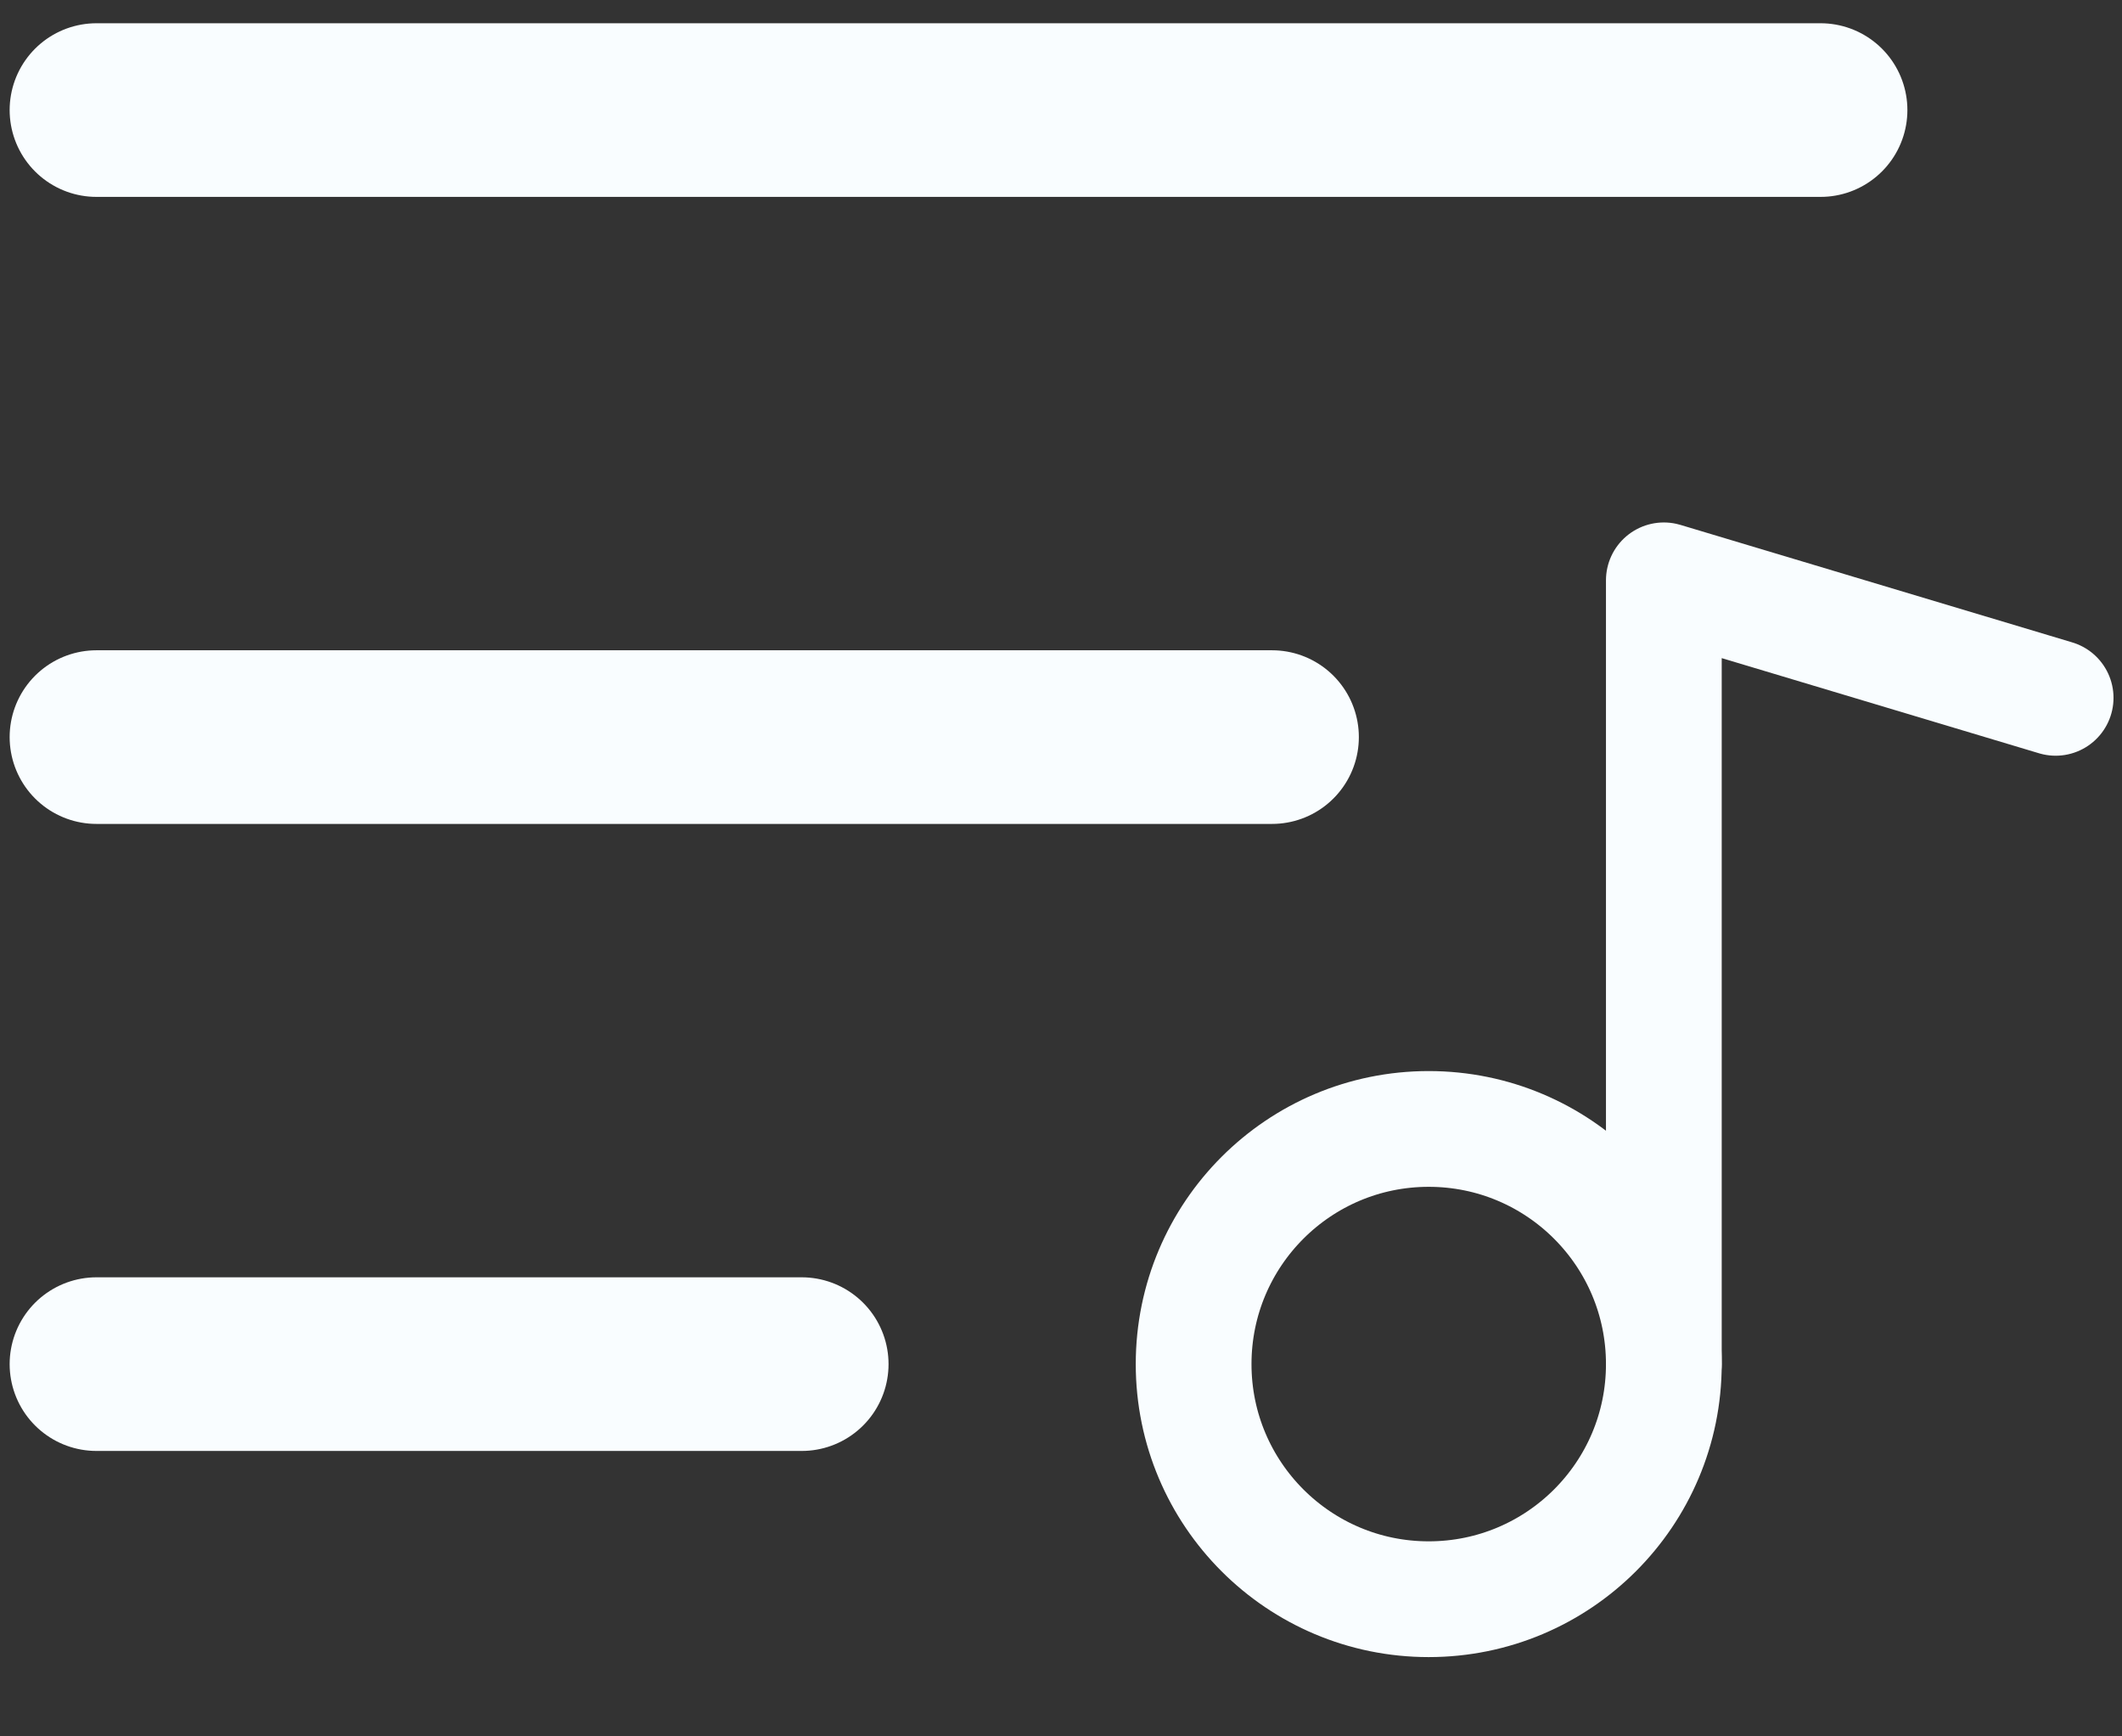
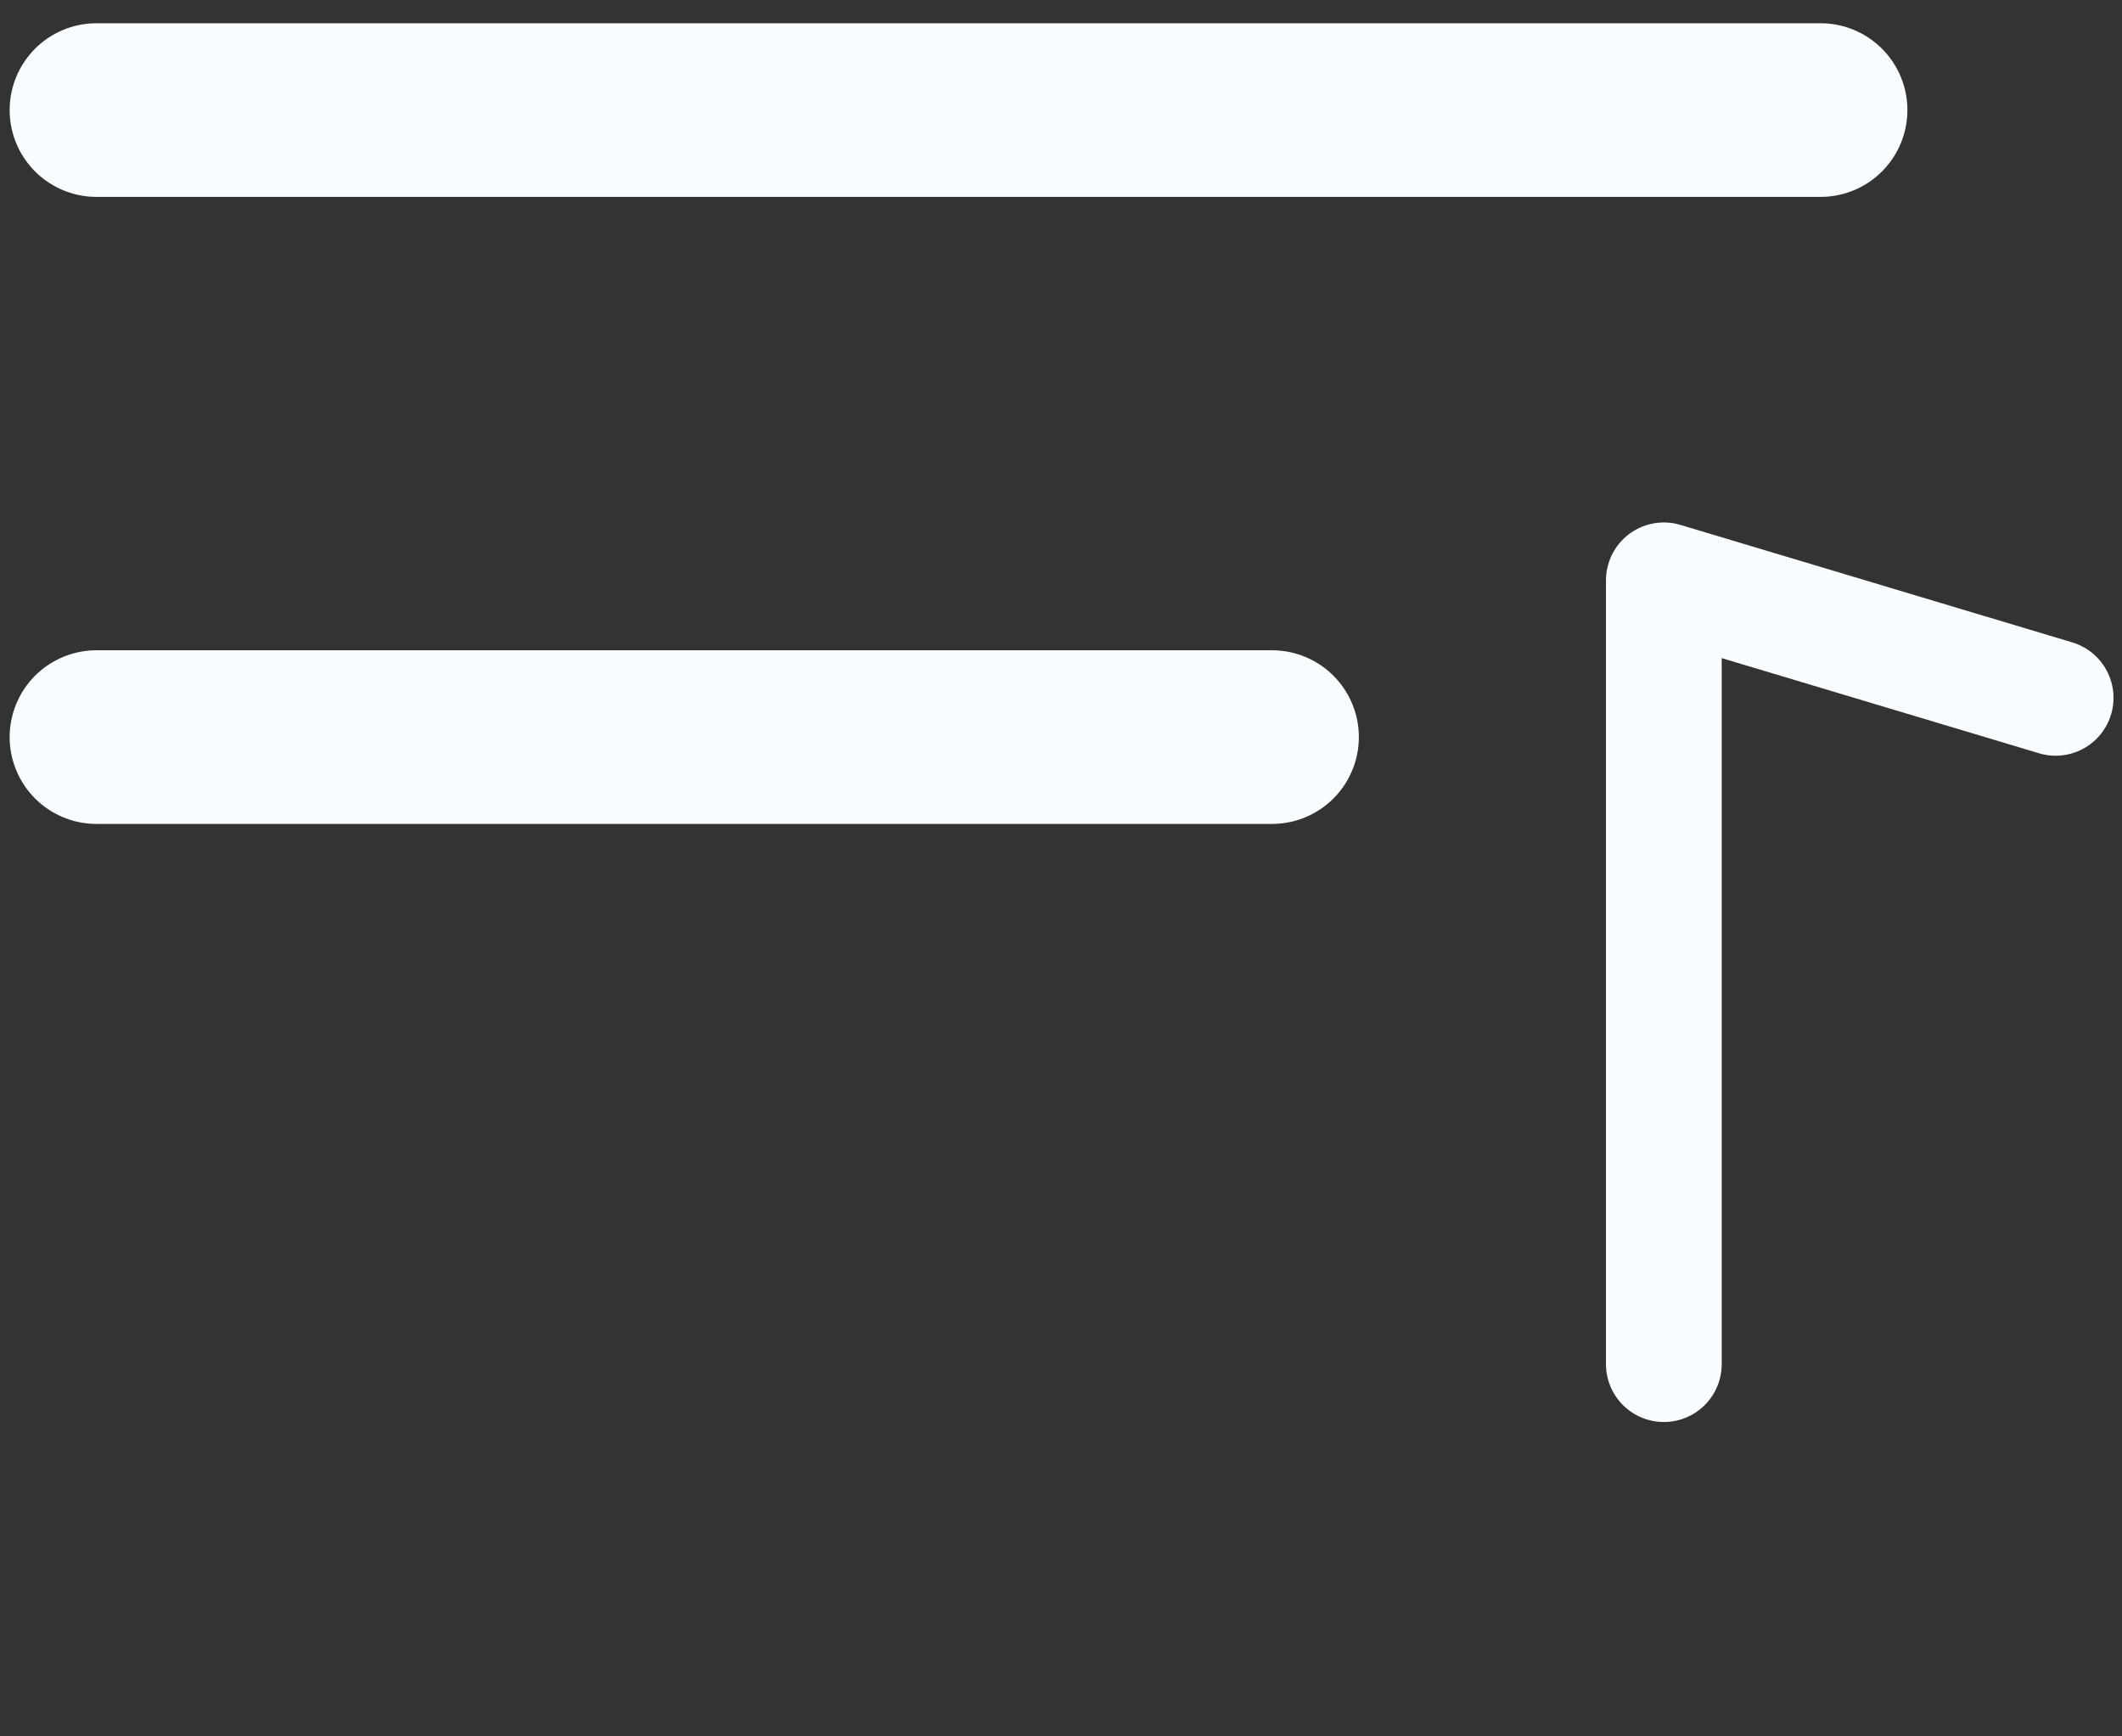
<svg xmlns="http://www.w3.org/2000/svg" width="22" height="18" viewBox="0 0 22 18" fill="none">
  <rect x="0" y="0" width="22" height="18" fill="#333333" stroke="none" />
  <path d="M1 1.141H18.875" stroke="#F9FDFF" stroke-width="1.8" stroke-linecap="round" stroke-linejoin="round" />
  <path d="M1 7.641H13.188" stroke="#F9FDFF" stroke-width="1.8" stroke-linecap="round" stroke-linejoin="round" />
-   <path d="M1 14.141H8.312" stroke="#F9FDFF" stroke-width="1.8" stroke-linecap="round" stroke-linejoin="round" />
-   <path d="M14.812 16.578C16.159 16.578 17.25 15.487 17.25 14.141C17.25 12.794 16.159 11.703 14.812 11.703C13.466 11.703 12.375 12.794 12.375 14.141C12.375 15.487 13.466 16.578 14.812 16.578Z" stroke="#F9FDFF" stroke-width="1.2" stroke-linecap="round" stroke-linejoin="round" />
  <path d="M17.25 14.141V6.016L21.312 7.234" stroke="#F9FDFF" stroke-width="1.2" stroke-linecap="round" stroke-linejoin="round" />
</svg>